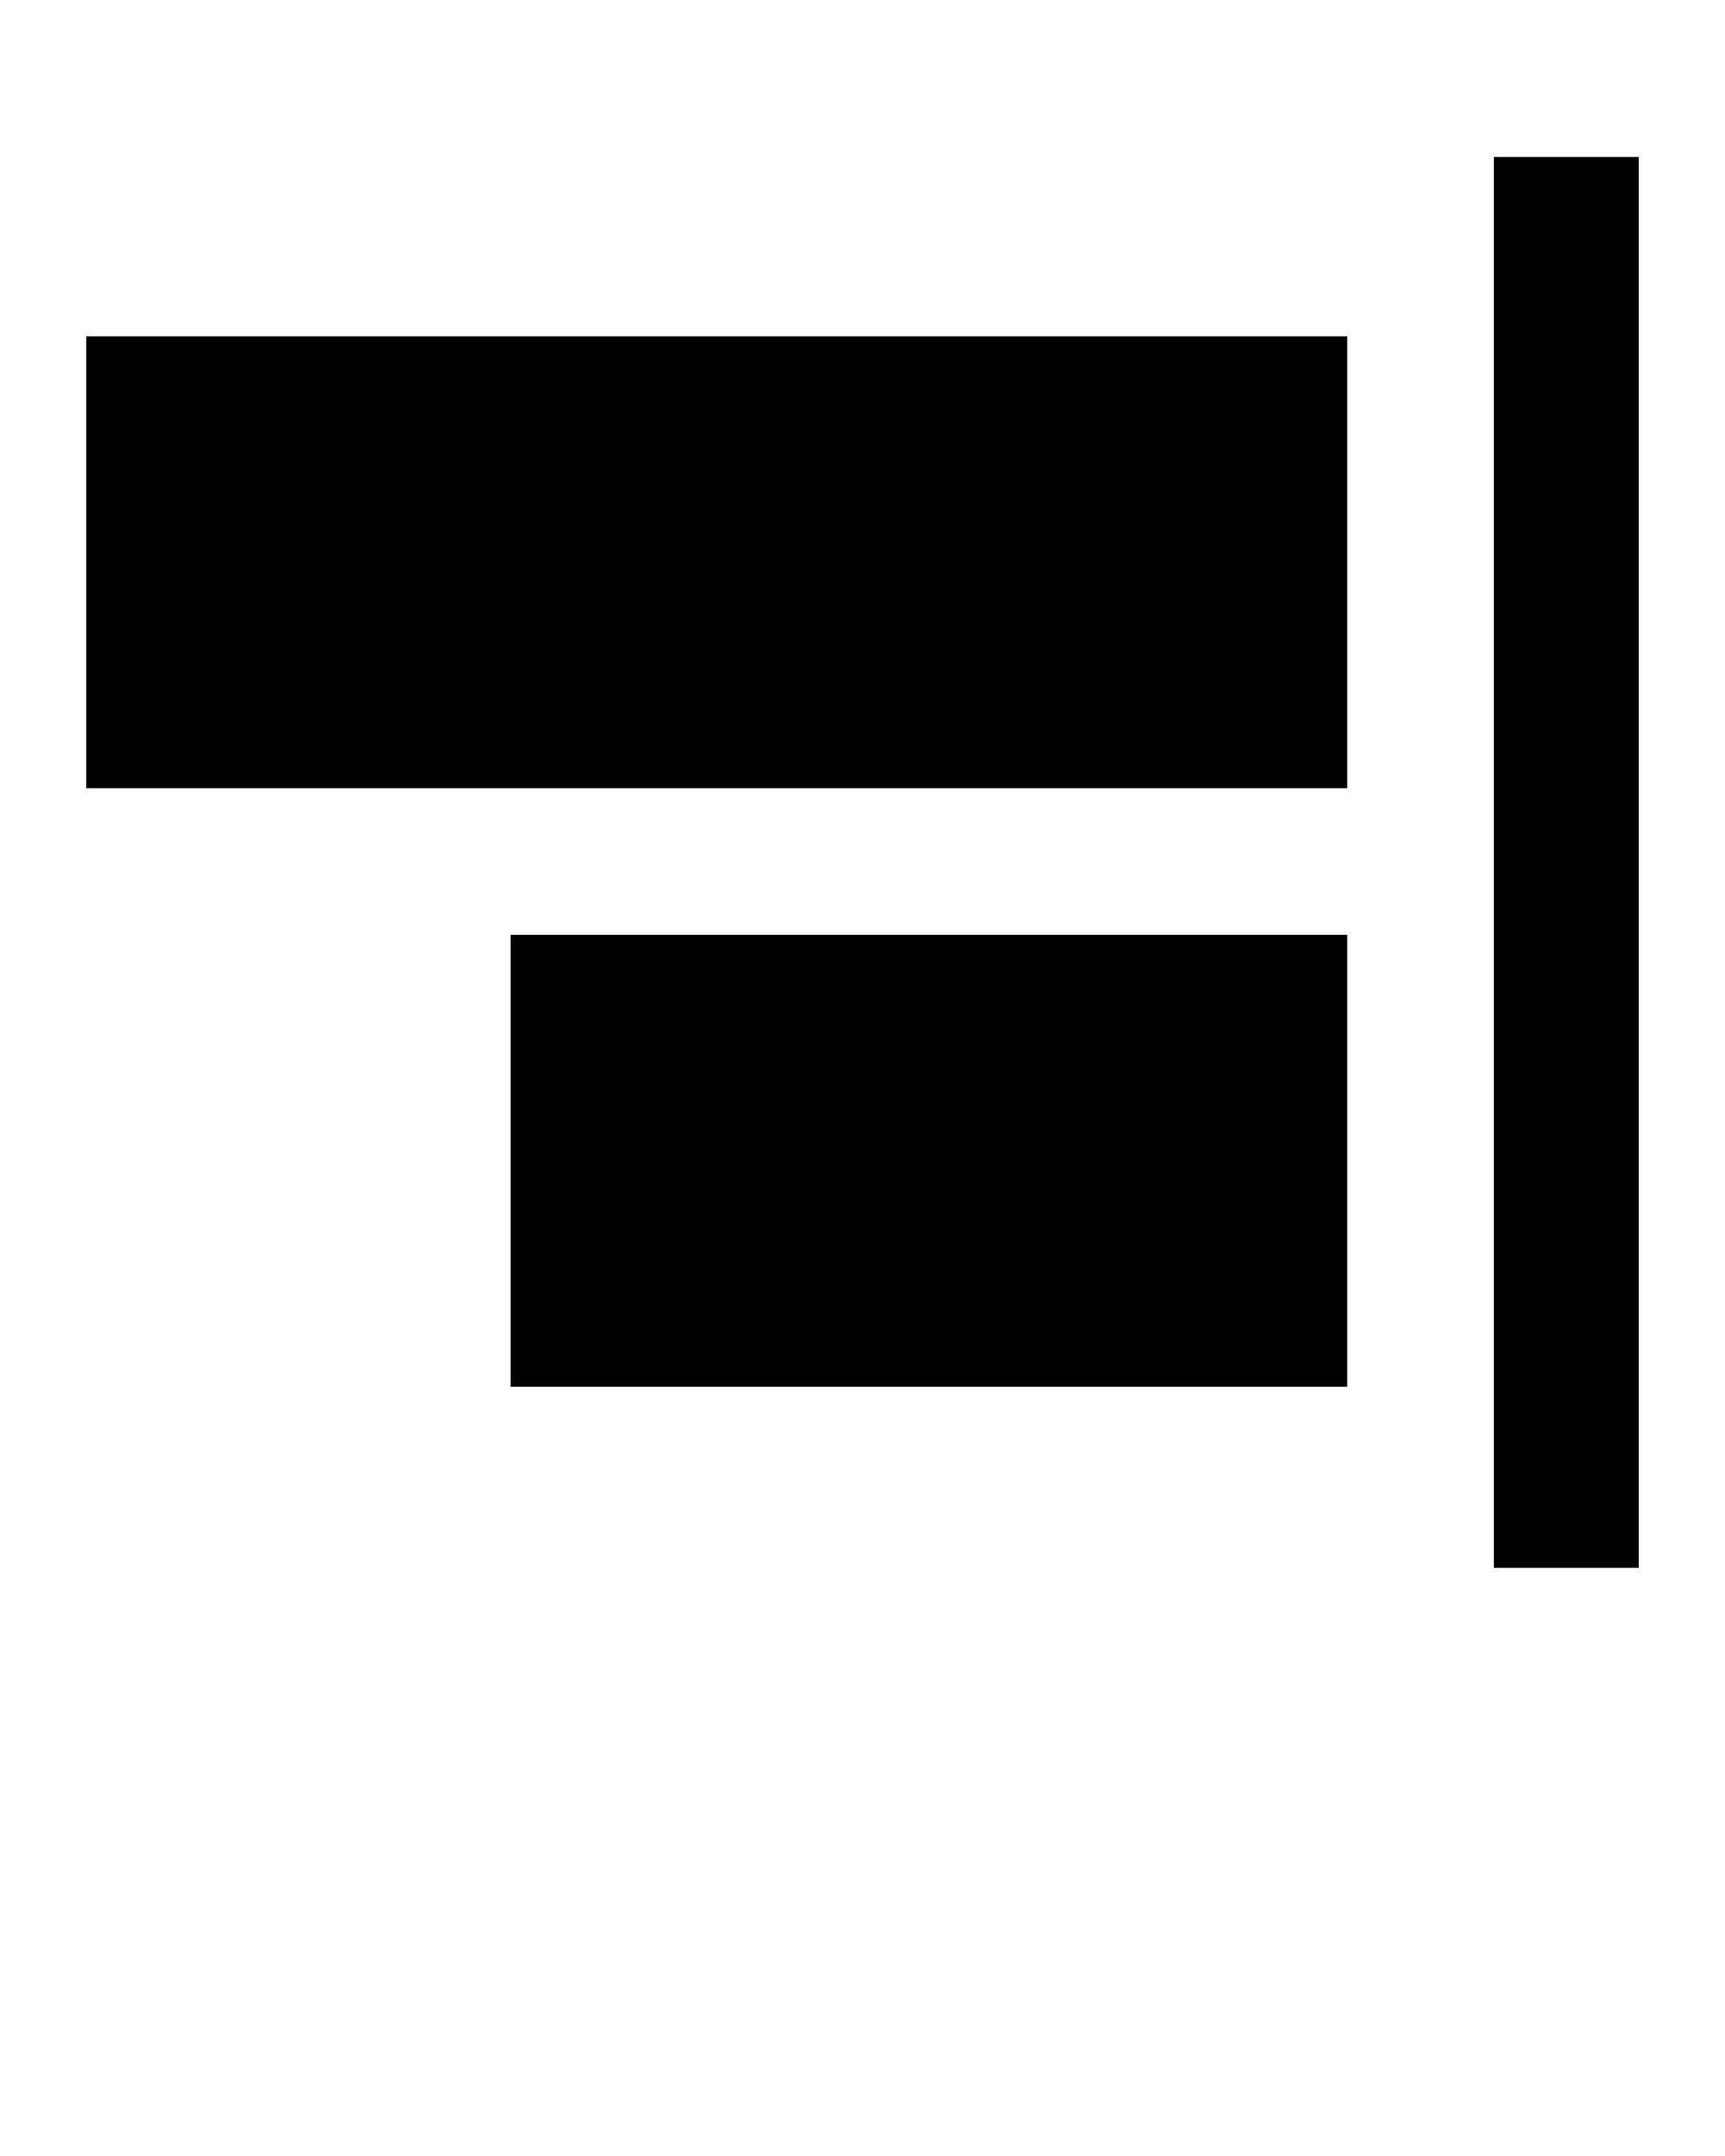
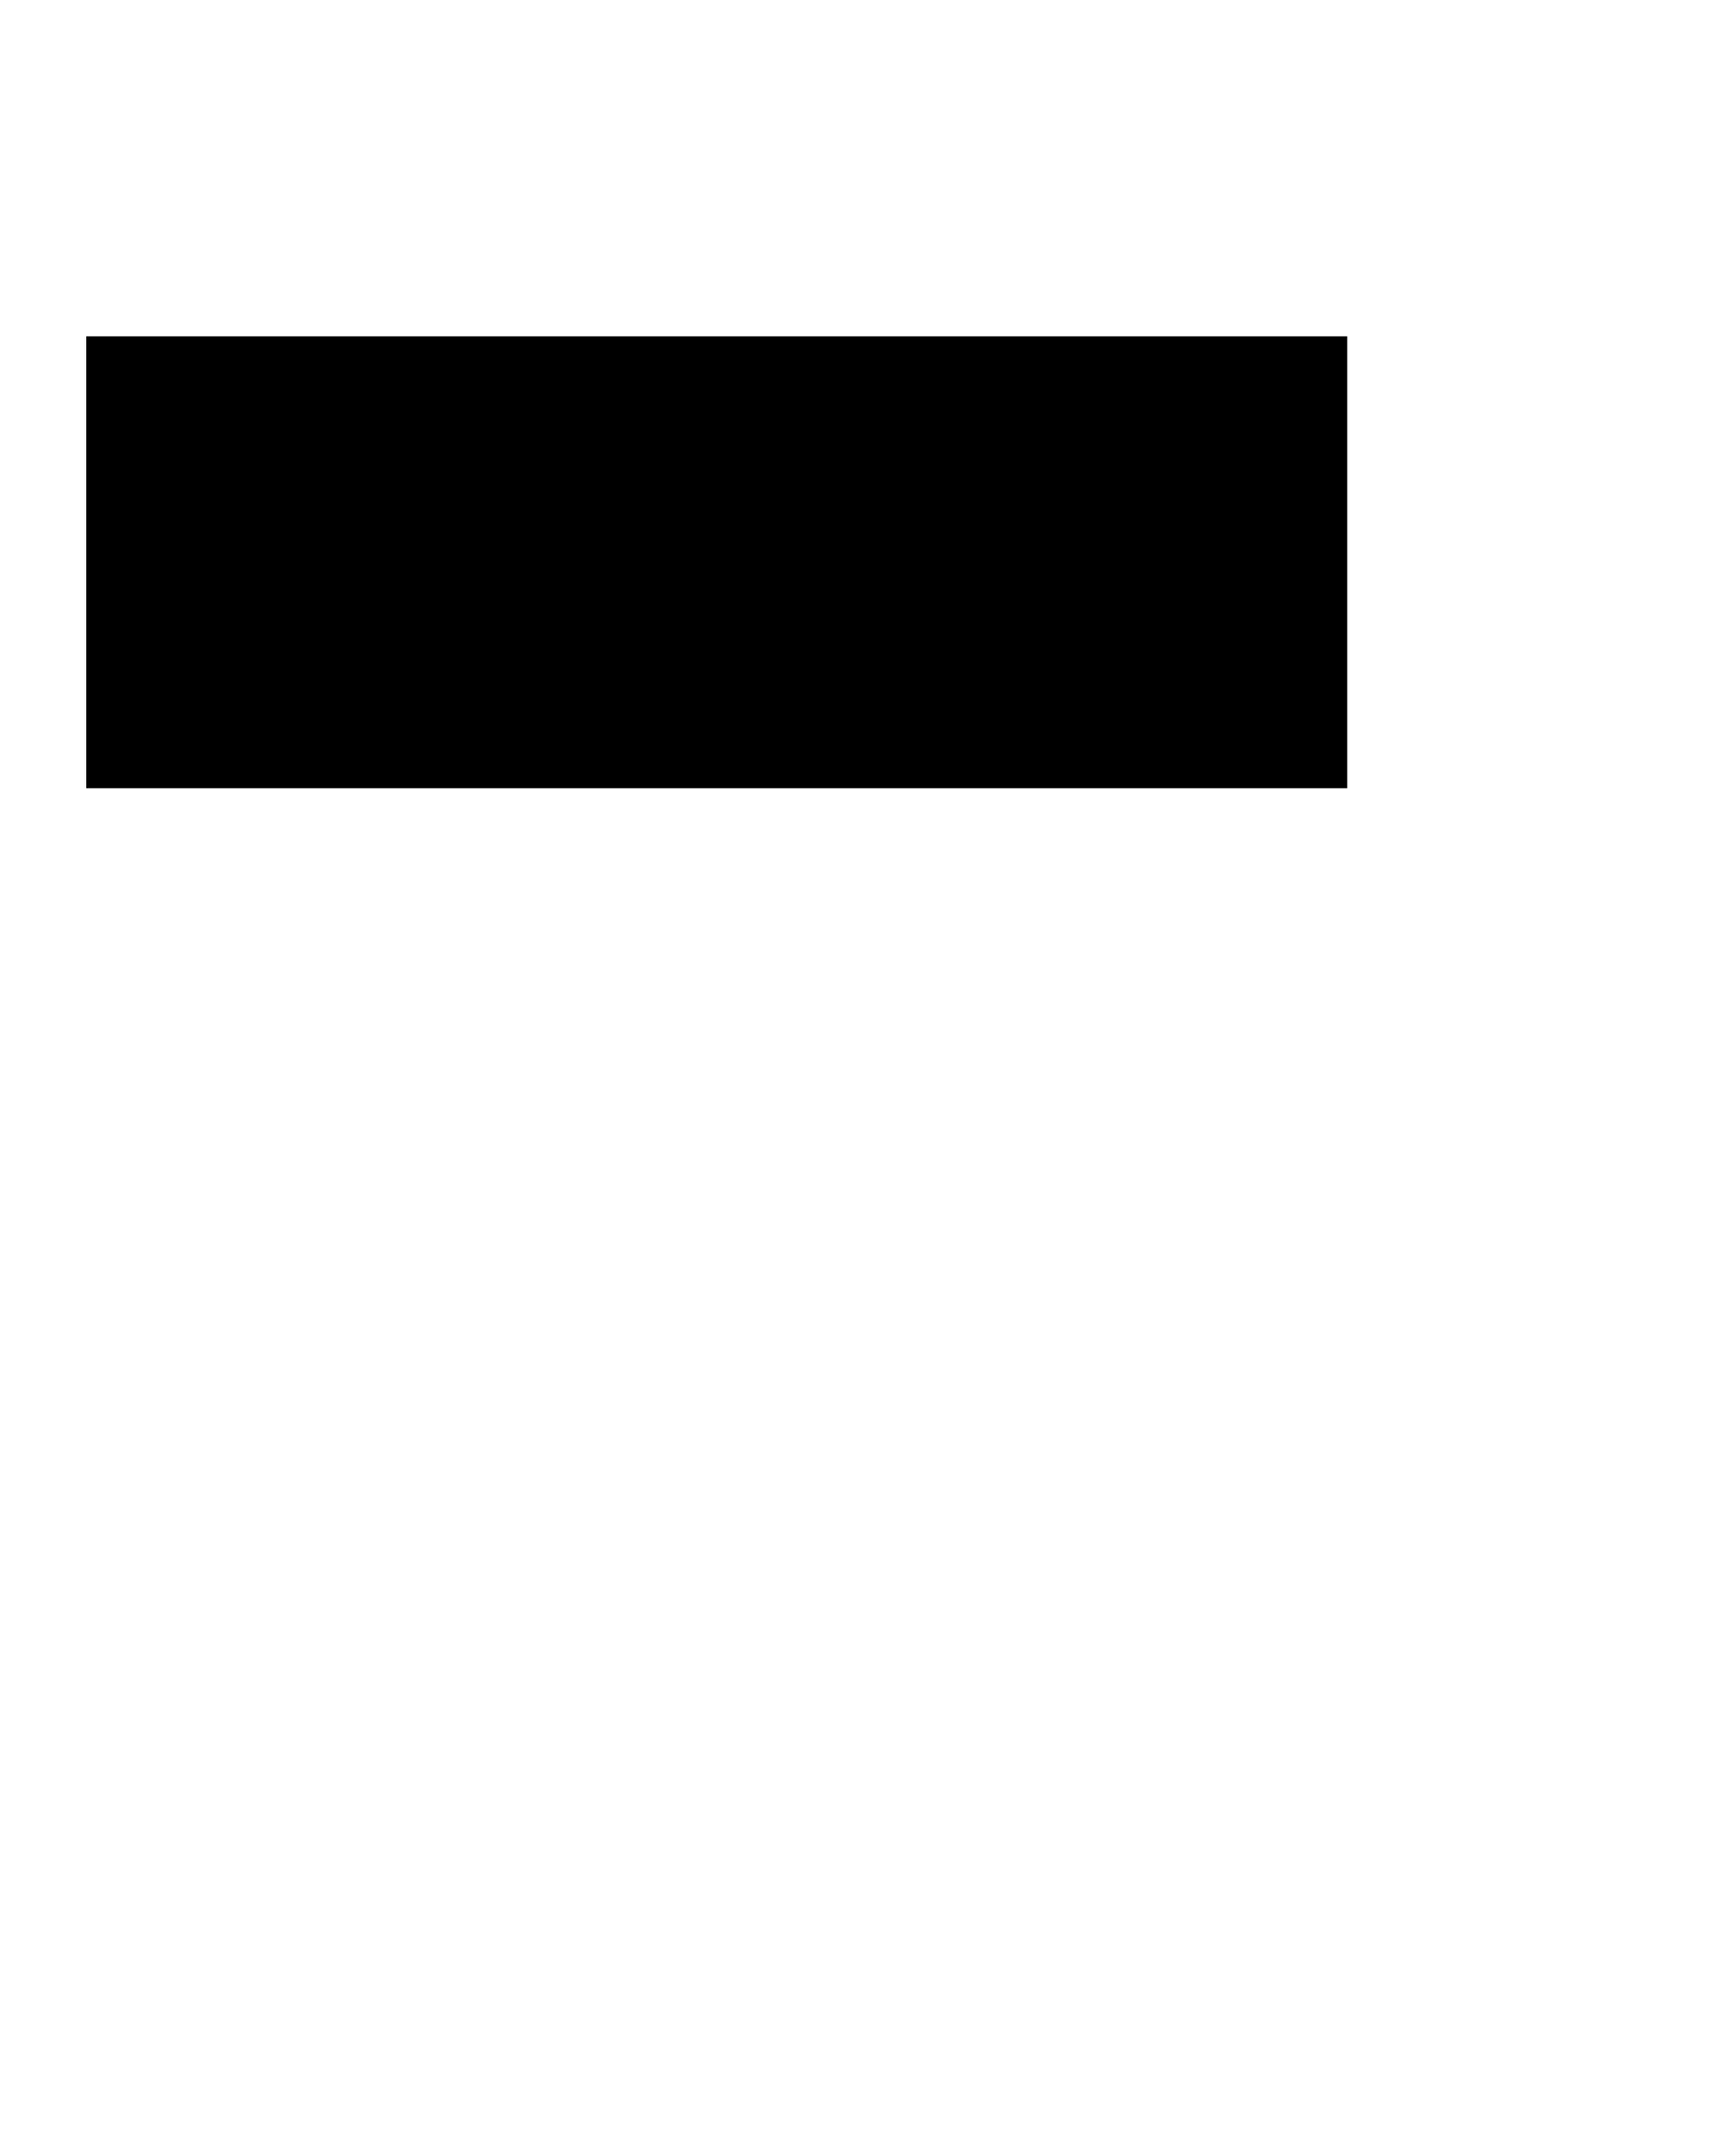
<svg xmlns="http://www.w3.org/2000/svg" xmlns:ns1="http://ns.adobe.com/AdobeIllustrator/10.0/" version="1.1" x="0px" y="0px" viewBox="0 0 100 125" enable-background="new 0 0 100 100" xml:space="preserve">
  <switch>
    <g ns1:extraneous="self">
      <g>
-         <rect x="86.6" y="9.1" width="8.4" height="81.8" />
-         <rect x="29.6" y="54.2" width="48.5" height="26.2" />
        <rect x="5" y="19.5" width="73.1" height="26.2" />
      </g>
    </g>
  </switch>
</svg>